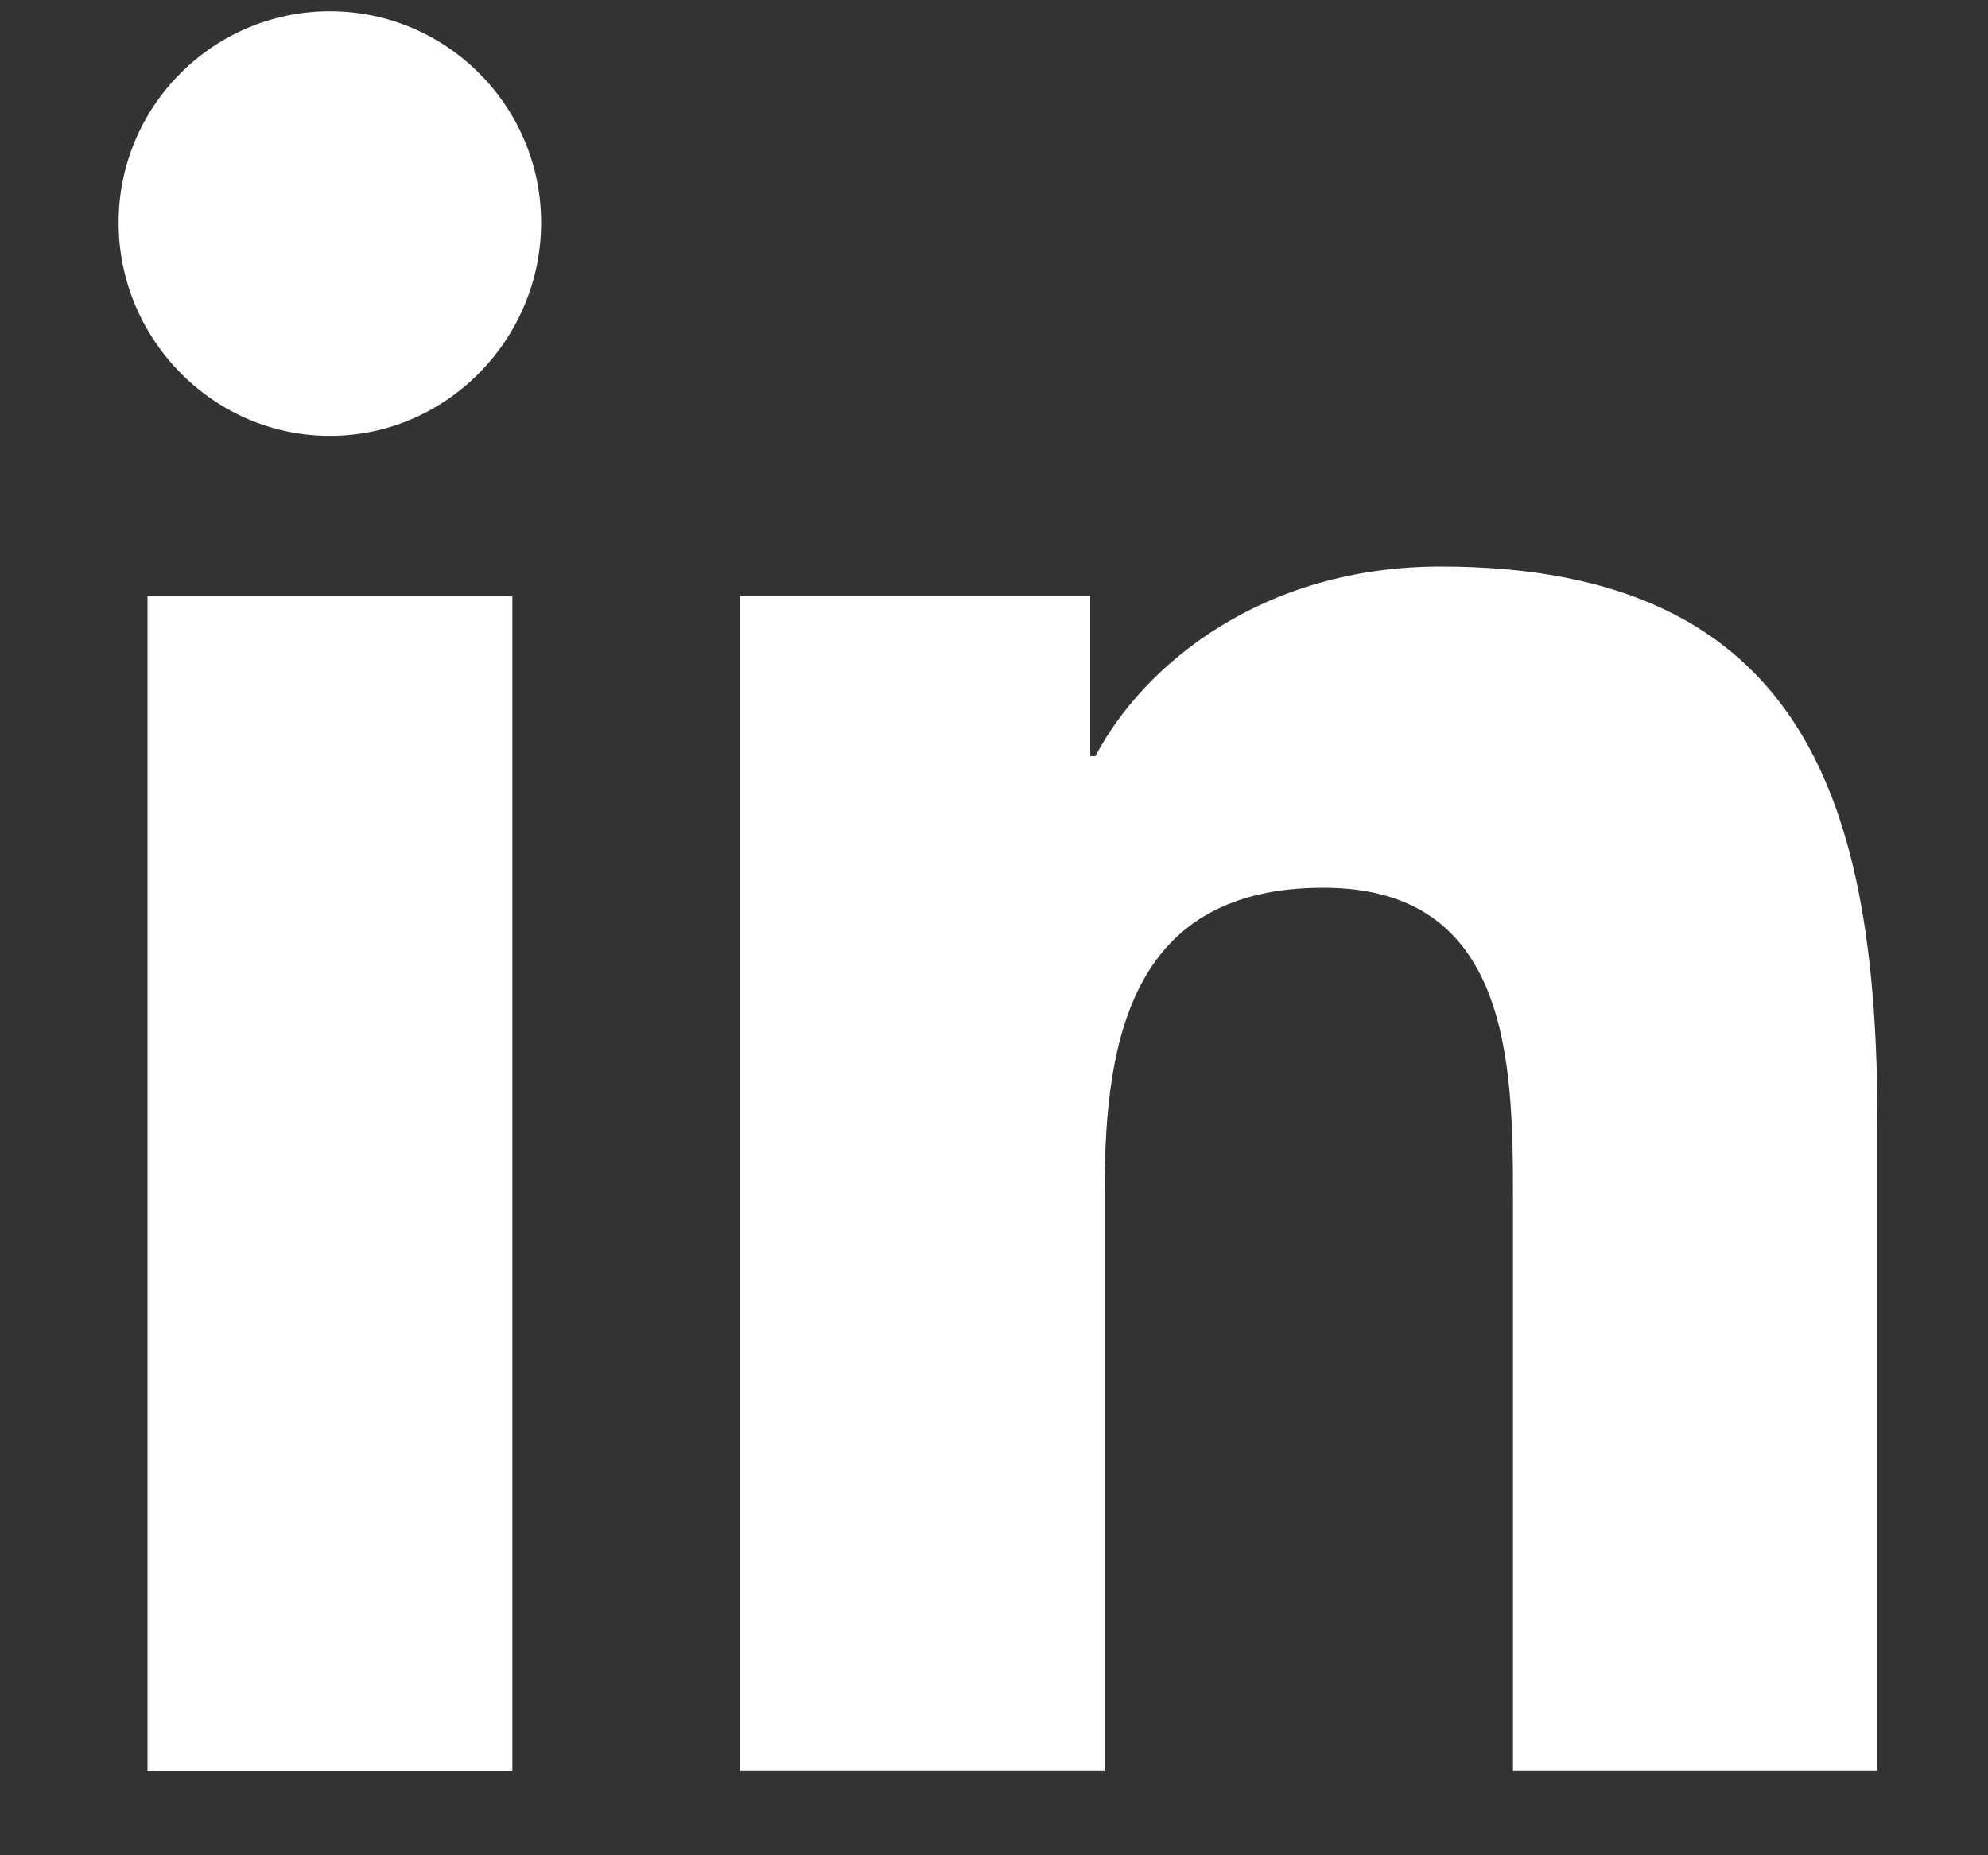
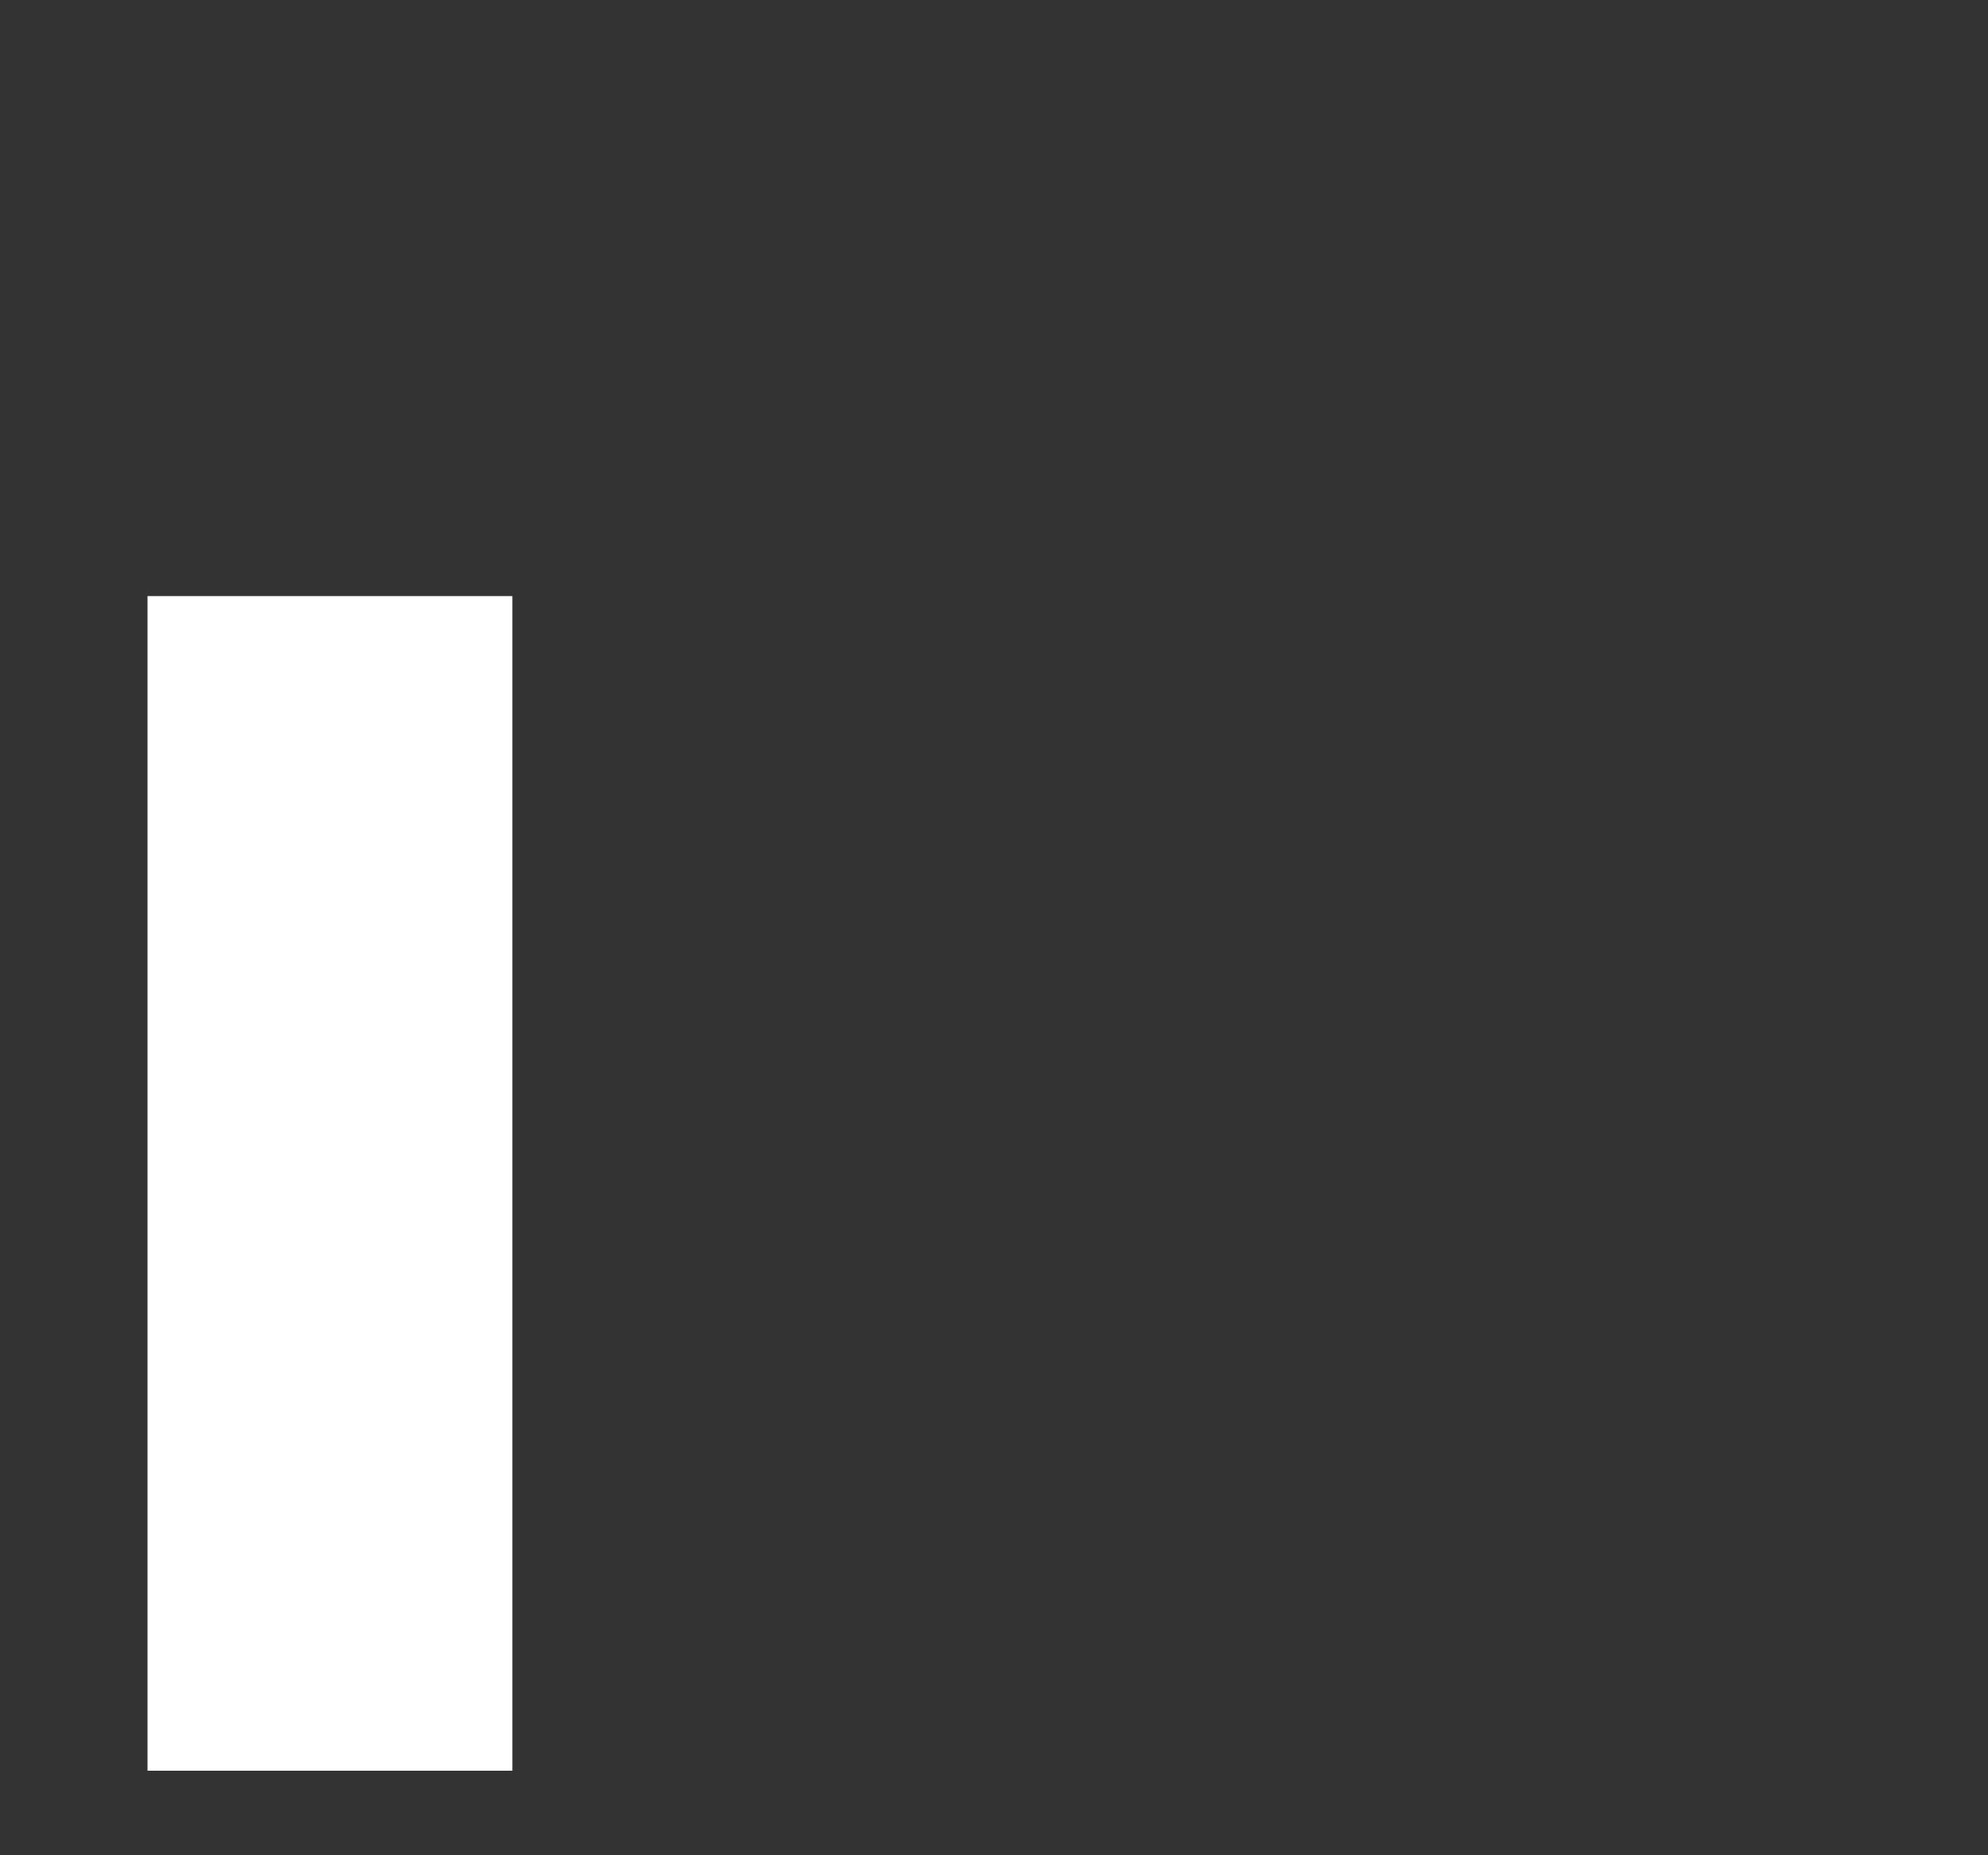
<svg xmlns="http://www.w3.org/2000/svg" width="15" height="14" viewBox="0 0 15 14" fill="none">
  <rect x="0" y="0" width="15" height="14" fill="#333333" stroke="none" />
-   <path d="M14.163 13.361V13.361H14.166V8.492C14.166 6.11 13.653 4.275 10.869 4.275C9.53 4.275 8.632 5.01 8.265 5.706H8.226V4.497H5.586V13.361H8.335V8.972C8.335 7.816 8.554 6.699 9.985 6.699C11.395 6.699 11.416 8.018 11.416 9.046V13.361H14.163Z" fill="white" />
  <path d="M1.113 4.498H3.866V13.362H1.113V4.498Z" fill="white" />
-   <path d="M2.489 0.085C1.609 0.085 0.895 0.8 0.895 1.68C0.895 2.56 1.609 3.289 2.489 3.289C3.369 3.289 4.083 2.56 4.083 1.68C4.083 0.8 3.368 0.085 2.489 0.085V0.085Z" fill="white" />
</svg>